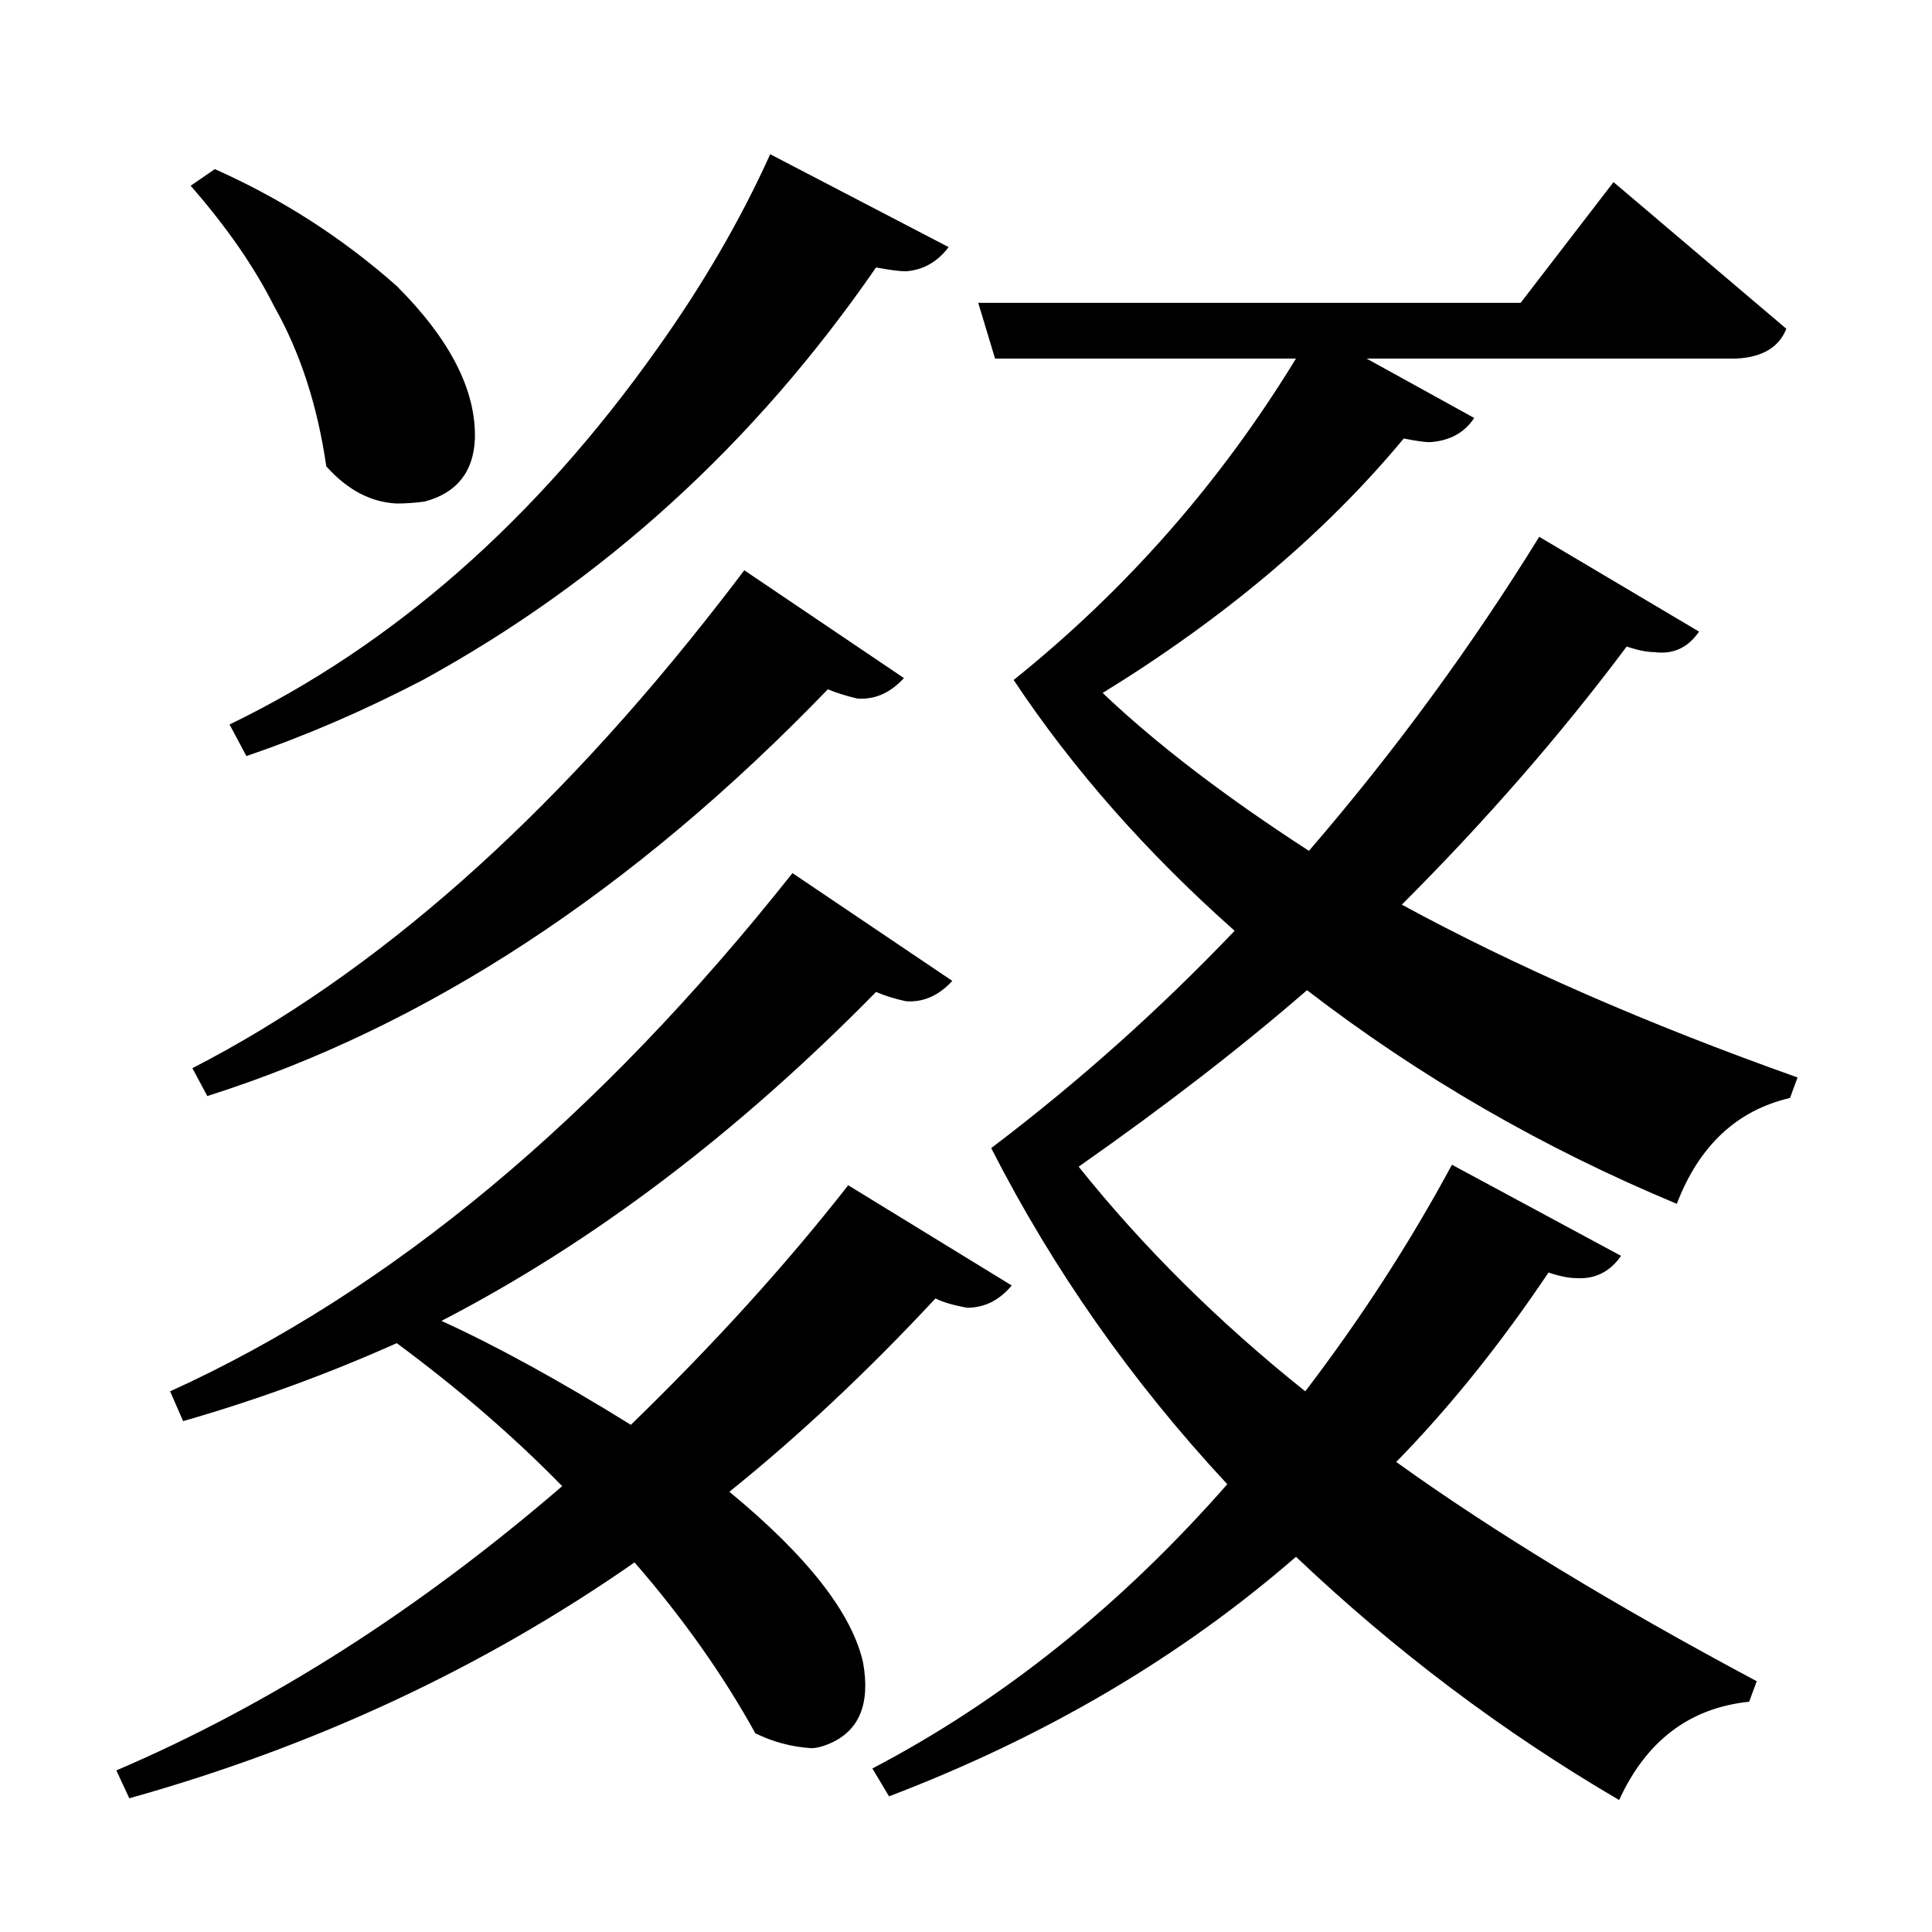
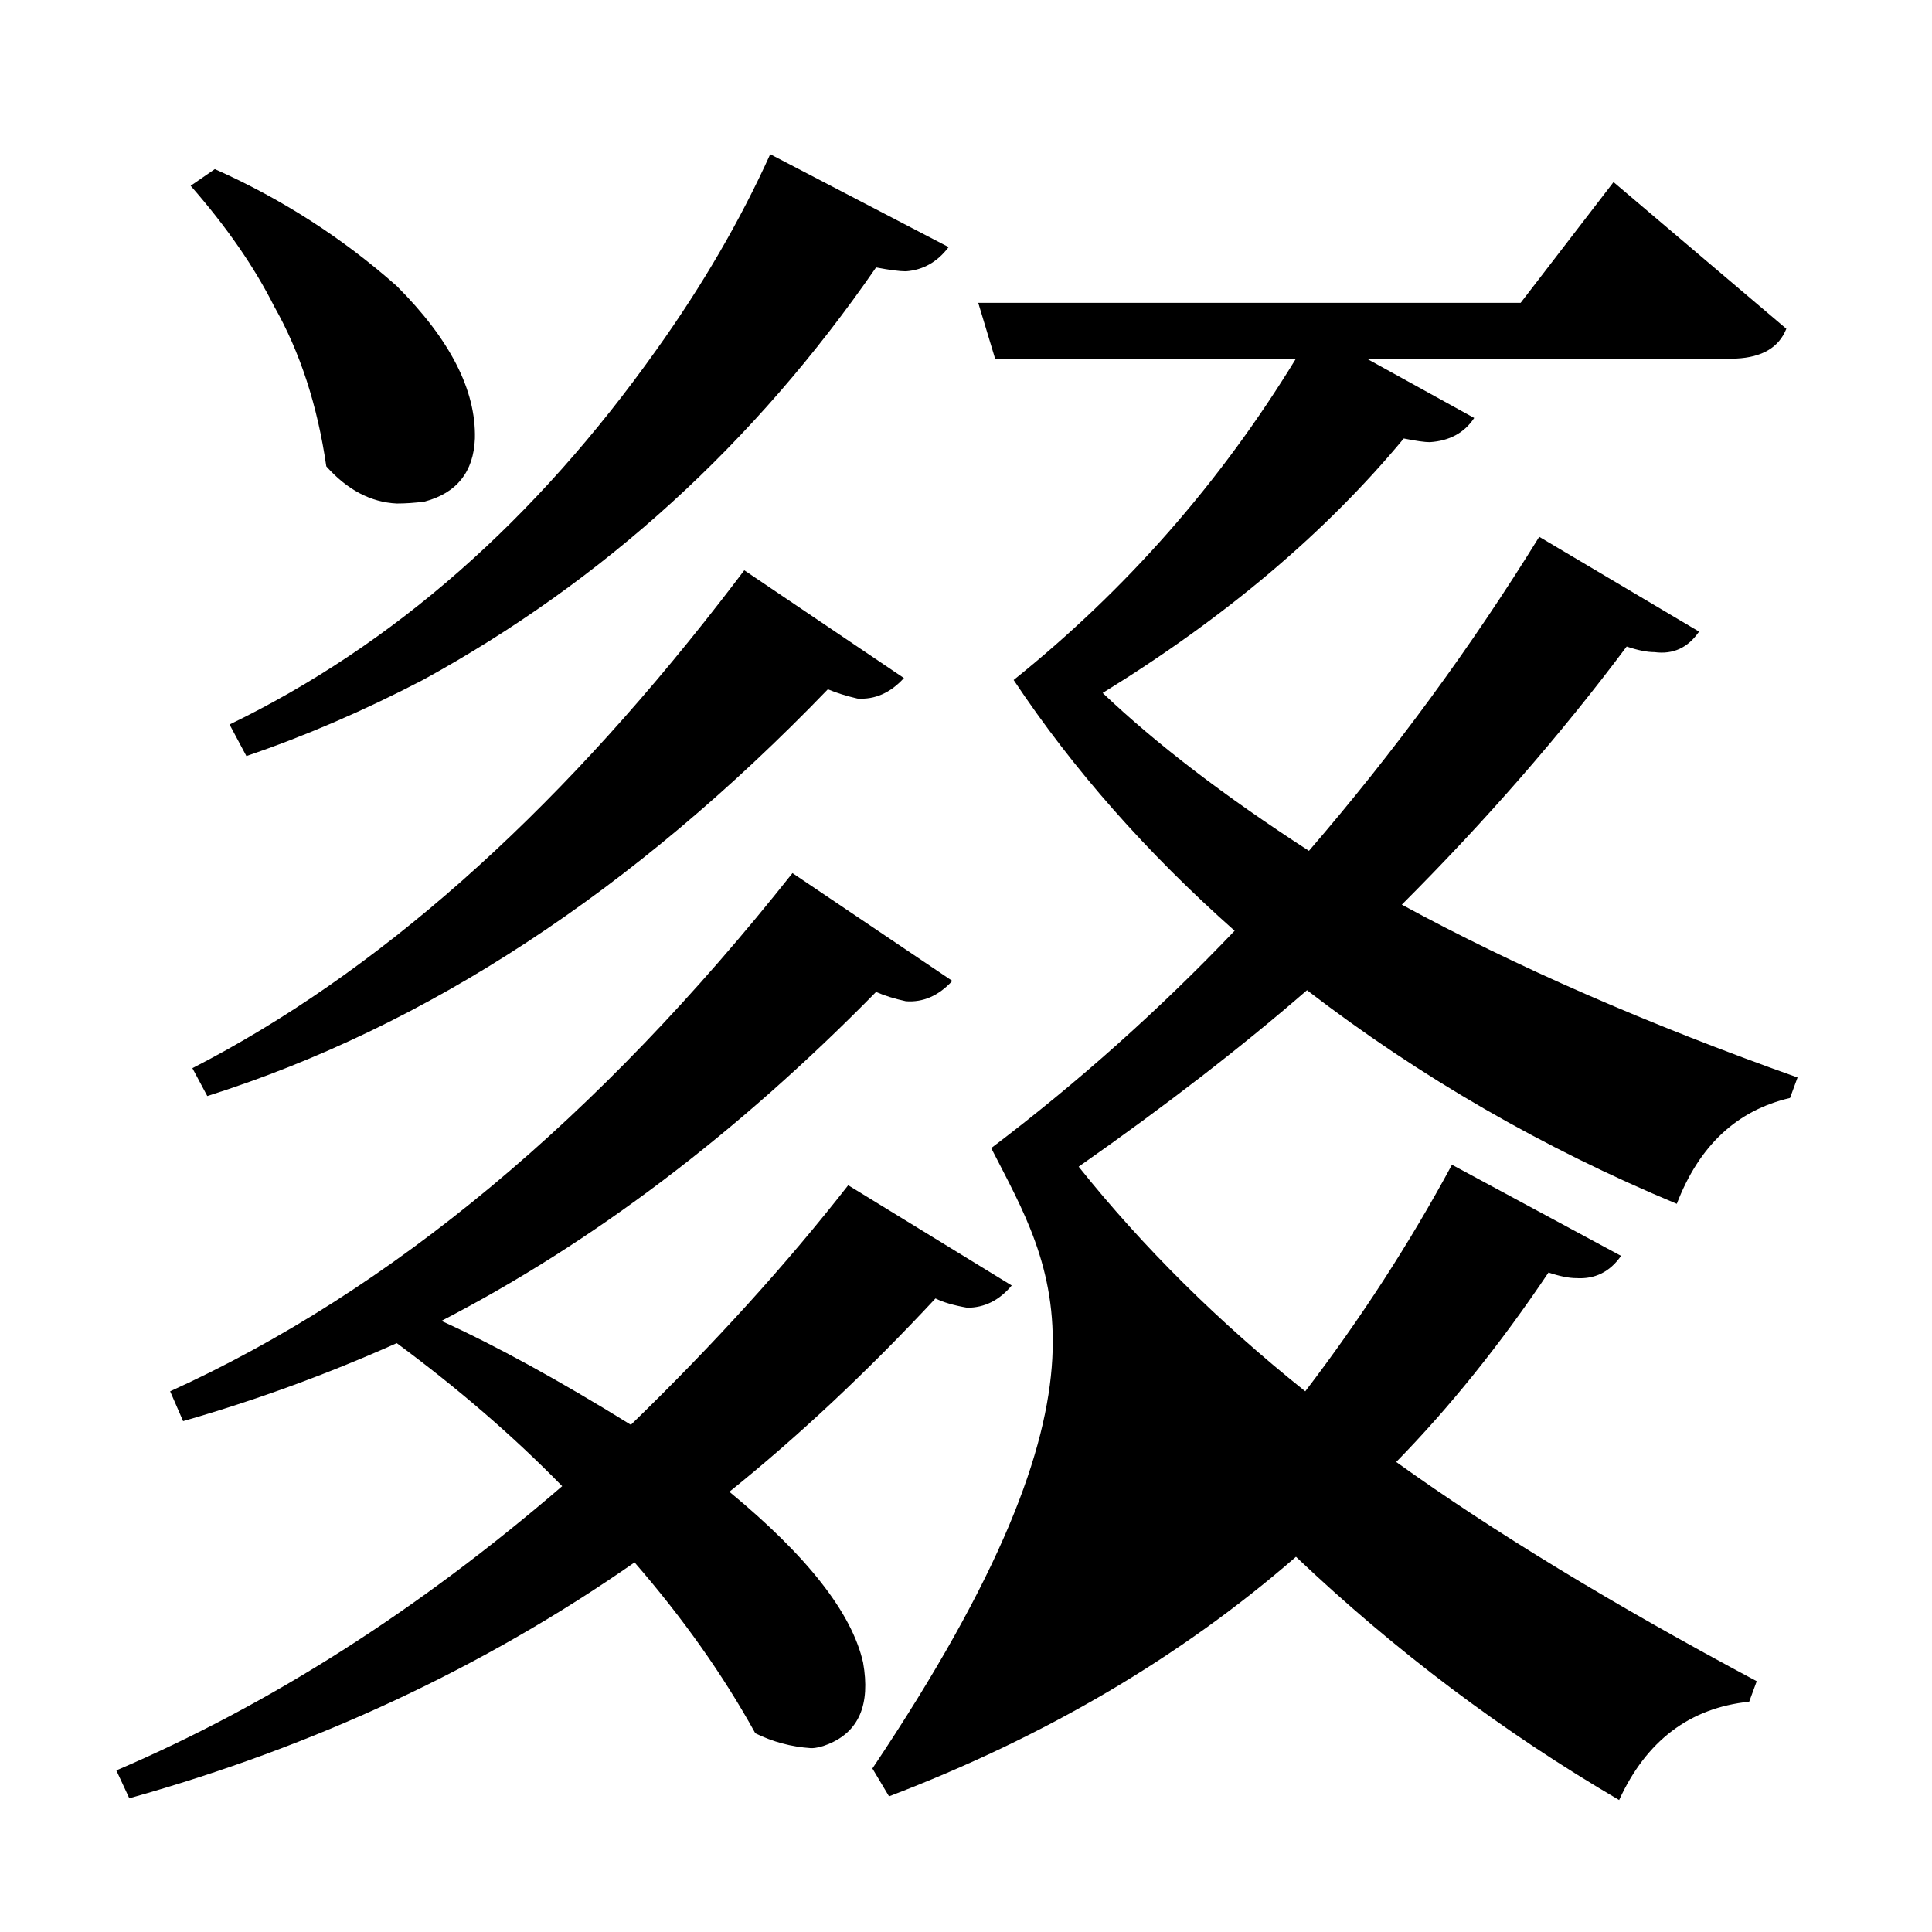
<svg xmlns="http://www.w3.org/2000/svg" xmlns:xlink="http://www.w3.org/1999/xlink" width="156pt" height="156pt" viewBox="0 0 156 156" version="1.1">
  <defs>
    <g>
      <symbol overflow="visible" id="glyph0-0">
        <path style="stroke:none;" d="" />
      </symbol>
      <symbol overflow="visible" id="glyph0-1">
-         <path style="stroke:none;" d="M 15.594 -75 C 28.801 -81.395 40.301 -91.492 50.094 -105.297 C 53.801 -110.492 56.852 -115.742 59.25 -121.047 L 73.656 -113.547 C 72.75 -112.348 71.598 -111.695 70.203 -111.594 C 69.703 -111.594 68.898 -111.695 67.797 -111.906 C 57.992 -97.695 45.797 -86.594 31.203 -78.594 C 26.398 -76.094 21.648 -74.047 16.953 -72.453 Z M 23.406 -95.844 C 22.695 -100.75 21.297 -105.051 19.203 -108.75 C 17.598 -111.945 15.348 -115.195 12.453 -118.5 L 14.406 -119.844 C 19.801 -117.445 24.695 -114.301 29.094 -110.406 C 33.395 -106.102 35.5 -102 35.406 -98.094 C 35.301 -95.395 33.945 -93.695 31.344 -93 C 30.551 -92.895 29.801 -92.844 29.094 -92.844 C 27 -92.945 25.102 -93.945 23.406 -95.844 Z M 132.453 -36.297 C 121.648 -40.797 111.695 -46.547 102.594 -53.547 C 97.301 -48.953 91.156 -44.203 84.156 -39.297 C 89.352 -32.797 95.453 -26.75 102.453 -21.156 C 106.953 -27.051 110.898 -33.148 114.297 -39.453 L 127.953 -32.094 C 127.047 -30.801 125.844 -30.203 124.344 -30.297 C 123.75 -30.297 123 -30.445 122.094 -30.75 C 118.195 -24.945 114.098 -19.848 109.797 -15.453 C 117.598 -9.848 127.301 -3.945 138.906 2.25 L 138.297 3.906 C 133.492 4.406 129.992 7.051 127.797 11.844 C 118.398 6.344 109.703 -0.203 101.703 -7.797 C 92.398 0.297 81.445 6.742 68.844 11.547 L 67.5 9.297 C 78 3.797 87.551 -3.852 96.156 -13.656 C 88.445 -21.945 82.094 -30.992 77.094 -40.797 C 84.094 -46.098 90.645 -51.945 96.75 -58.344 C 89.645 -64.645 83.695 -71.395 78.906 -78.594 C 88 -85.895 95.598 -94.547 101.703 -104.547 L 77.406 -104.547 L 76.047 -109.047 L 119.844 -109.047 L 127.344 -118.797 L 141.297 -106.953 C 140.703 -105.453 139.352 -104.648 137.25 -104.547 L 107.406 -104.547 L 116.094 -99.75 C 115.301 -98.551 114.102 -97.898 112.5 -97.797 C 112.102 -97.797 111.406 -97.895 110.406 -98.094 C 104.102 -90.5 96 -83.648 86.094 -77.547 C 90.395 -73.453 95.945 -69.203 102.75 -64.797 C 109.645 -72.797 115.844 -81.25 121.344 -90.156 L 134.25 -82.5 C 133.352 -81.195 132.156 -80.645 130.656 -80.844 C 130.051 -80.844 129.301 -80.992 128.406 -81.297 C 123.102 -74.203 117.051 -67.254 110.25 -60.453 C 119.445 -55.453 130.098 -50.801 142.203 -46.5 L 141.594 -44.844 C 137.301 -43.844 134.254 -40.992 132.453 -36.297 Z M 12.594 -47.25 C 27.395 -54.852 41.598 -67.406 55.203 -84.906 C 55.898 -85.801 56.551 -86.648 57.156 -87.453 L 70.047 -78.75 C 68.953 -77.551 67.703 -77 66.297 -77.094 C 65.398 -77.301 64.602 -77.551 63.906 -77.844 C 48.195 -61.551 31.492 -50.602 13.797 -45 Z M 55.953 -13.047 C 62.254 -7.848 65.852 -3.25 66.75 0.75 C 67.352 4.145 66.406 6.344 63.906 7.344 C 63.406 7.551 62.953 7.656 62.547 7.656 C 60.953 7.551 59.453 7.148 58.047 6.453 C 55.453 1.754 52.203 -2.844 48.297 -7.344 C 36.098 1.156 22.5 7.504 7.5 11.703 L 6.453 9.453 C 18.848 4.148 30.848 -3.5 42.453 -13.5 C 38.547 -17.5 34.094 -21.348 29.094 -25.047 C 23.5 -22.547 17.75 -20.445 11.844 -18.75 L 10.797 -21.156 C 28.598 -29.25 45.348 -43.195 61.047 -63 L 73.953 -54.297 C 72.848 -53.098 71.598 -52.551 70.203 -52.656 C 69.297 -52.852 68.492 -53.102 67.797 -53.406 C 56.598 -42 44.898 -33.145 32.703 -26.844 C 37.098 -24.844 42.195 -22.047 48 -18.453 C 54.695 -24.953 60.547 -31.398 65.547 -37.797 L 78.75 -29.703 C 77.75 -28.504 76.551 -27.906 75.156 -27.906 C 74.051 -28.102 73.195 -28.352 72.594 -28.656 C 67.094 -22.75 61.547 -17.547 55.953 -13.047 Z M 55.953 -13.047 " />
+         <path style="stroke:none;" d="M 15.594 -75 C 28.801 -81.395 40.301 -91.492 50.094 -105.297 C 53.801 -110.492 56.852 -115.742 59.25 -121.047 L 73.656 -113.547 C 72.75 -112.348 71.598 -111.695 70.203 -111.594 C 69.703 -111.594 68.898 -111.695 67.797 -111.906 C 57.992 -97.695 45.797 -86.594 31.203 -78.594 C 26.398 -76.094 21.648 -74.047 16.953 -72.453 Z M 23.406 -95.844 C 22.695 -100.75 21.297 -105.051 19.203 -108.75 C 17.598 -111.945 15.348 -115.195 12.453 -118.5 L 14.406 -119.844 C 19.801 -117.445 24.695 -114.301 29.094 -110.406 C 33.395 -106.102 35.5 -102 35.406 -98.094 C 35.301 -95.395 33.945 -93.695 31.344 -93 C 30.551 -92.895 29.801 -92.844 29.094 -92.844 C 27 -92.945 25.102 -93.945 23.406 -95.844 Z M 132.453 -36.297 C 121.648 -40.797 111.695 -46.547 102.594 -53.547 C 97.301 -48.953 91.156 -44.203 84.156 -39.297 C 89.352 -32.797 95.453 -26.75 102.453 -21.156 C 106.953 -27.051 110.898 -33.148 114.297 -39.453 L 127.953 -32.094 C 127.047 -30.801 125.844 -30.203 124.344 -30.297 C 123.75 -30.297 123 -30.445 122.094 -30.75 C 118.195 -24.945 114.098 -19.848 109.797 -15.453 C 117.598 -9.848 127.301 -3.945 138.906 2.25 L 138.297 3.906 C 133.492 4.406 129.992 7.051 127.797 11.844 C 118.398 6.344 109.703 -0.203 101.703 -7.797 C 92.398 0.297 81.445 6.742 68.844 11.547 L 67.5 9.297 C 88.445 -21.945 82.094 -30.992 77.094 -40.797 C 84.094 -46.098 90.645 -51.945 96.75 -58.344 C 89.645 -64.645 83.695 -71.395 78.906 -78.594 C 88 -85.895 95.598 -94.547 101.703 -104.547 L 77.406 -104.547 L 76.047 -109.047 L 119.844 -109.047 L 127.344 -118.797 L 141.297 -106.953 C 140.703 -105.453 139.352 -104.648 137.25 -104.547 L 107.406 -104.547 L 116.094 -99.75 C 115.301 -98.551 114.102 -97.898 112.5 -97.797 C 112.102 -97.797 111.406 -97.895 110.406 -98.094 C 104.102 -90.5 96 -83.648 86.094 -77.547 C 90.395 -73.453 95.945 -69.203 102.75 -64.797 C 109.645 -72.797 115.844 -81.25 121.344 -90.156 L 134.25 -82.5 C 133.352 -81.195 132.156 -80.645 130.656 -80.844 C 130.051 -80.844 129.301 -80.992 128.406 -81.297 C 123.102 -74.203 117.051 -67.254 110.25 -60.453 C 119.445 -55.453 130.098 -50.801 142.203 -46.5 L 141.594 -44.844 C 137.301 -43.844 134.254 -40.992 132.453 -36.297 Z M 12.594 -47.25 C 27.395 -54.852 41.598 -67.406 55.203 -84.906 C 55.898 -85.801 56.551 -86.648 57.156 -87.453 L 70.047 -78.75 C 68.953 -77.551 67.703 -77 66.297 -77.094 C 65.398 -77.301 64.602 -77.551 63.906 -77.844 C 48.195 -61.551 31.492 -50.602 13.797 -45 Z M 55.953 -13.047 C 62.254 -7.848 65.852 -3.25 66.75 0.75 C 67.352 4.145 66.406 6.344 63.906 7.344 C 63.406 7.551 62.953 7.656 62.547 7.656 C 60.953 7.551 59.453 7.148 58.047 6.453 C 55.453 1.754 52.203 -2.844 48.297 -7.344 C 36.098 1.156 22.5 7.504 7.5 11.703 L 6.453 9.453 C 18.848 4.148 30.848 -3.5 42.453 -13.5 C 38.547 -17.5 34.094 -21.348 29.094 -25.047 C 23.5 -22.547 17.75 -20.445 11.844 -18.75 L 10.797 -21.156 C 28.598 -29.25 45.348 -43.195 61.047 -63 L 73.953 -54.297 C 72.848 -53.098 71.598 -52.551 70.203 -52.656 C 69.297 -52.852 68.492 -53.102 67.797 -53.406 C 56.598 -42 44.898 -33.145 32.703 -26.844 C 37.098 -24.844 42.195 -22.047 48 -18.453 C 54.695 -24.953 60.547 -31.398 65.547 -37.797 L 78.75 -29.703 C 77.75 -28.504 76.551 -27.906 75.156 -27.906 C 74.051 -28.102 73.195 -28.352 72.594 -28.656 C 67.094 -22.75 61.547 -17.547 55.953 -13.047 Z M 55.953 -13.047 " />
      </symbol>
    </g>
  </defs>
  <g id="surface4386">
-     <rect x="0" y="0" width="156" height="156" style="fill:rgb(100%,100%,100%);fill-opacity:0;stroke:none;" />
    <g style="fill:rgb(0%,0%,0%);fill-opacity:1;">
      <use xlink:href="#glyph0-1" x="2.941" y="133.5" />
    </g>
  </g>
</svg>